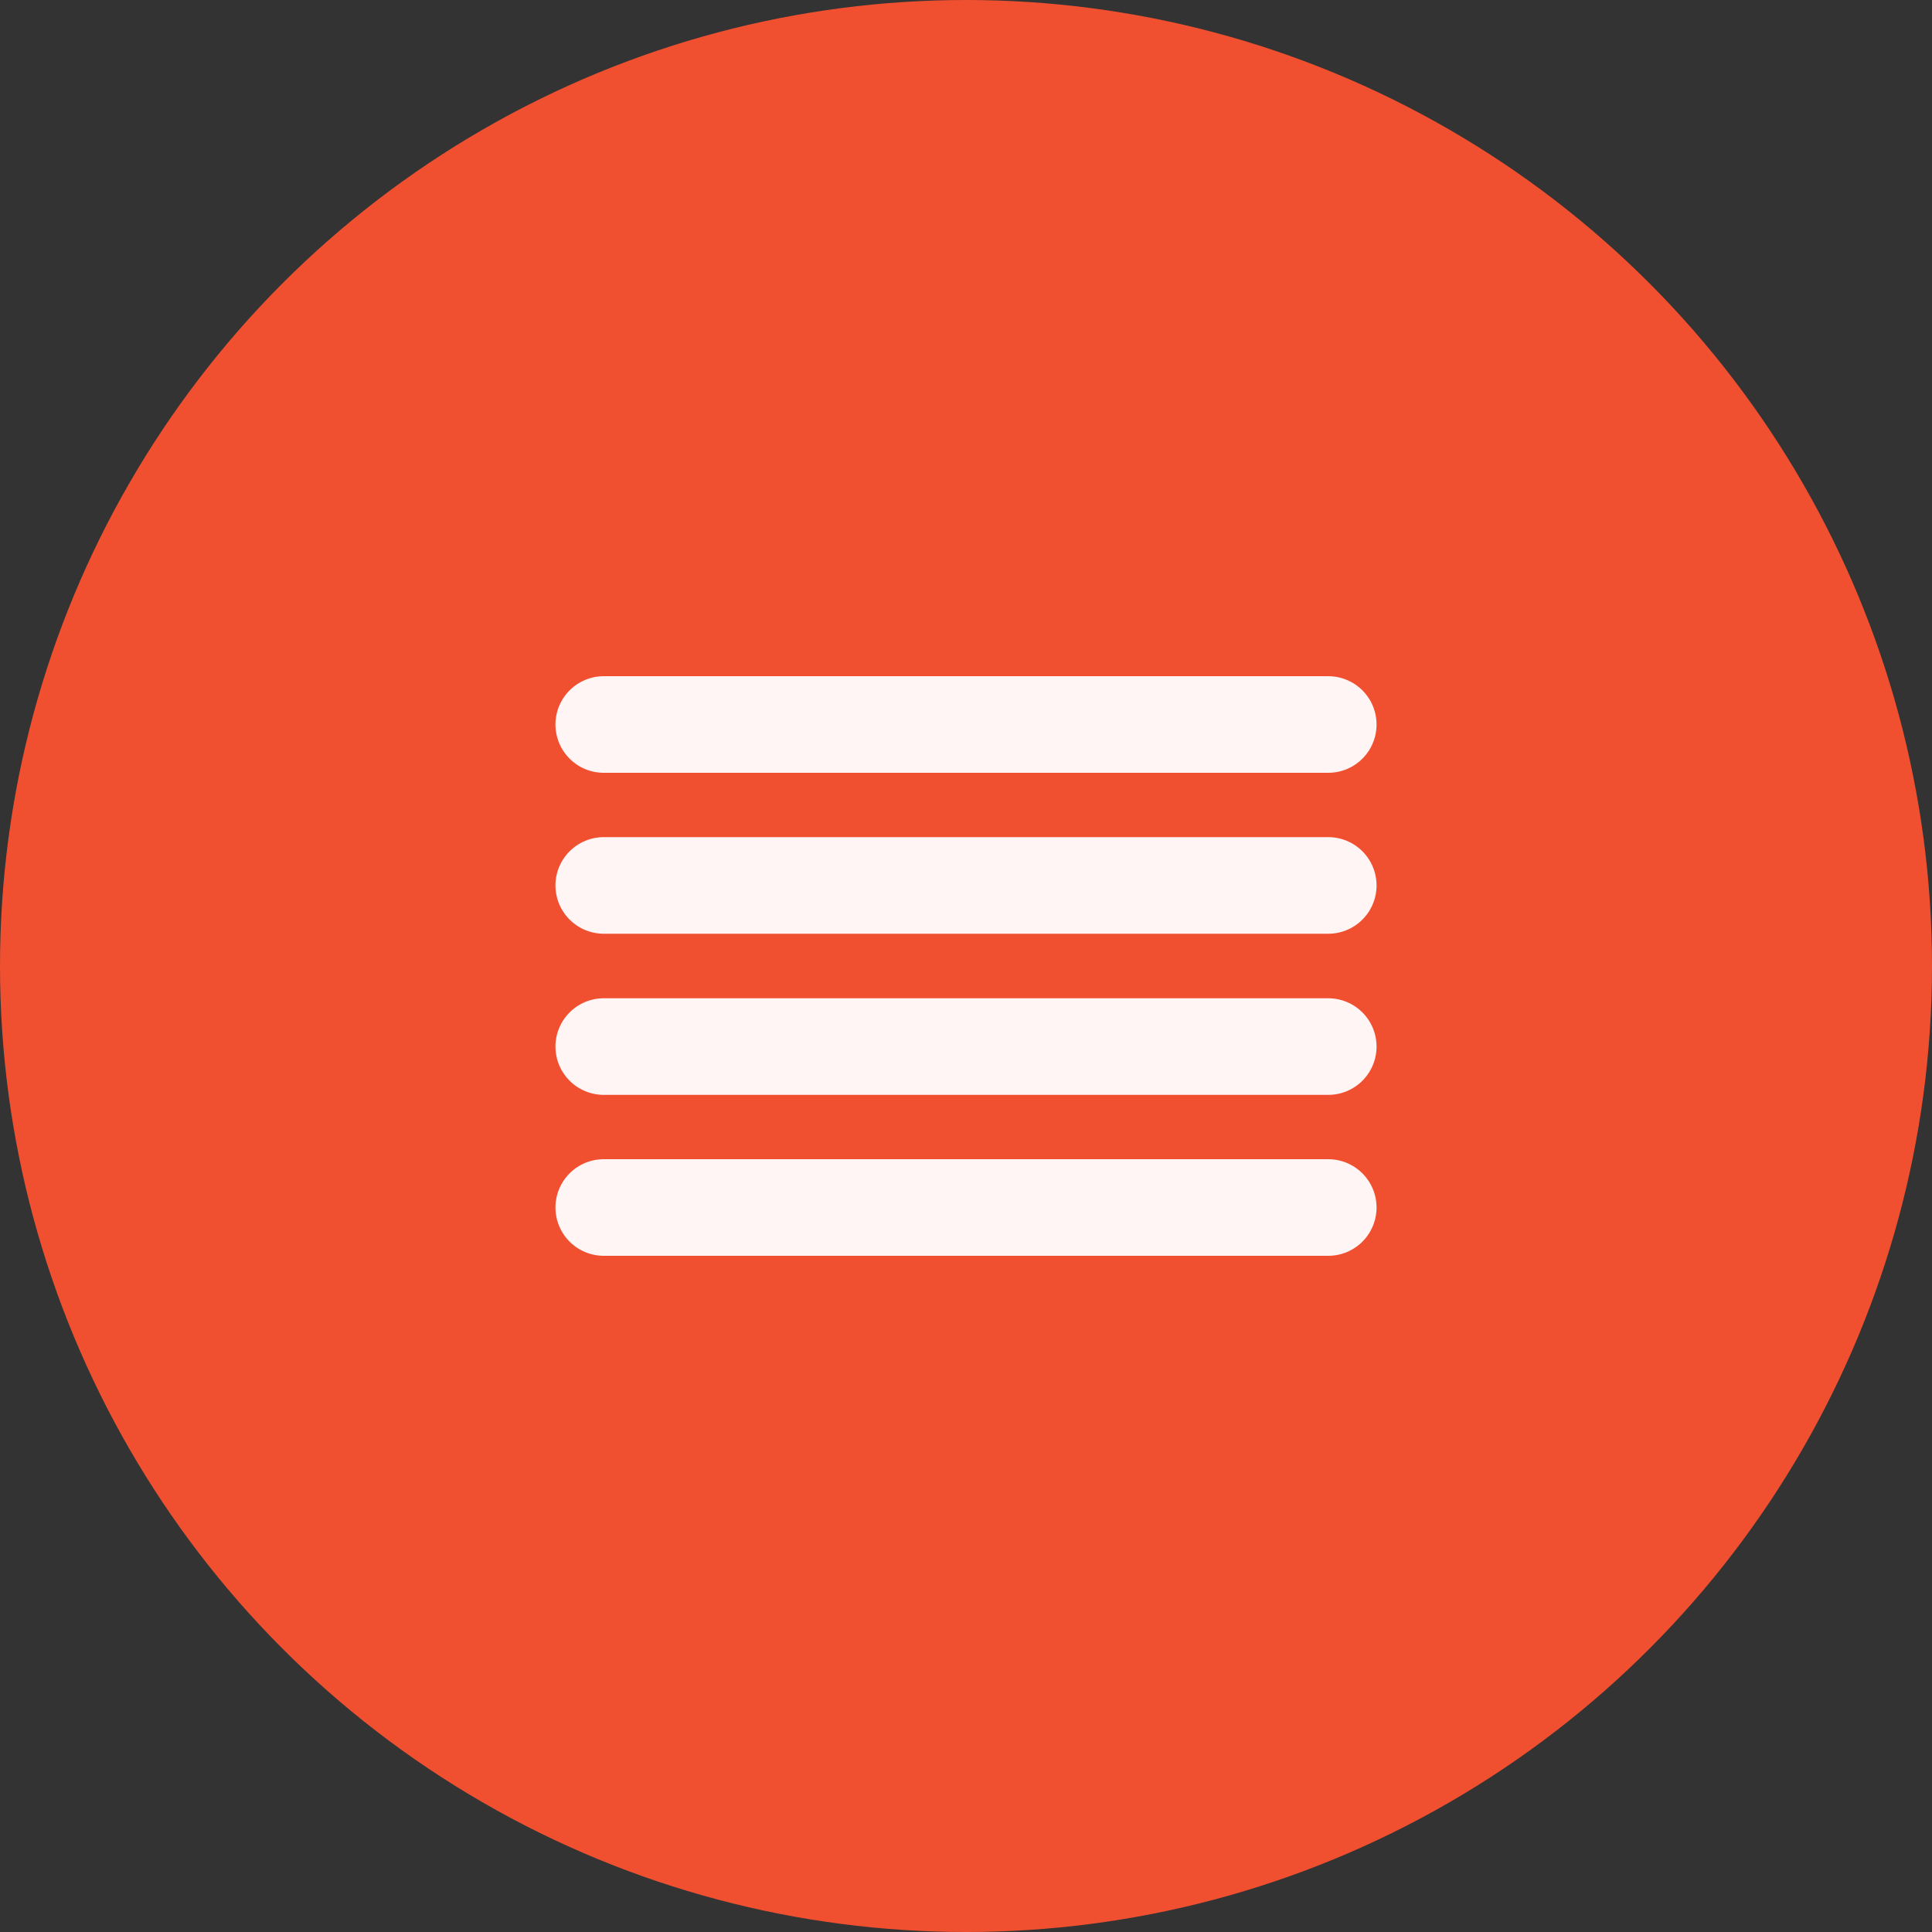
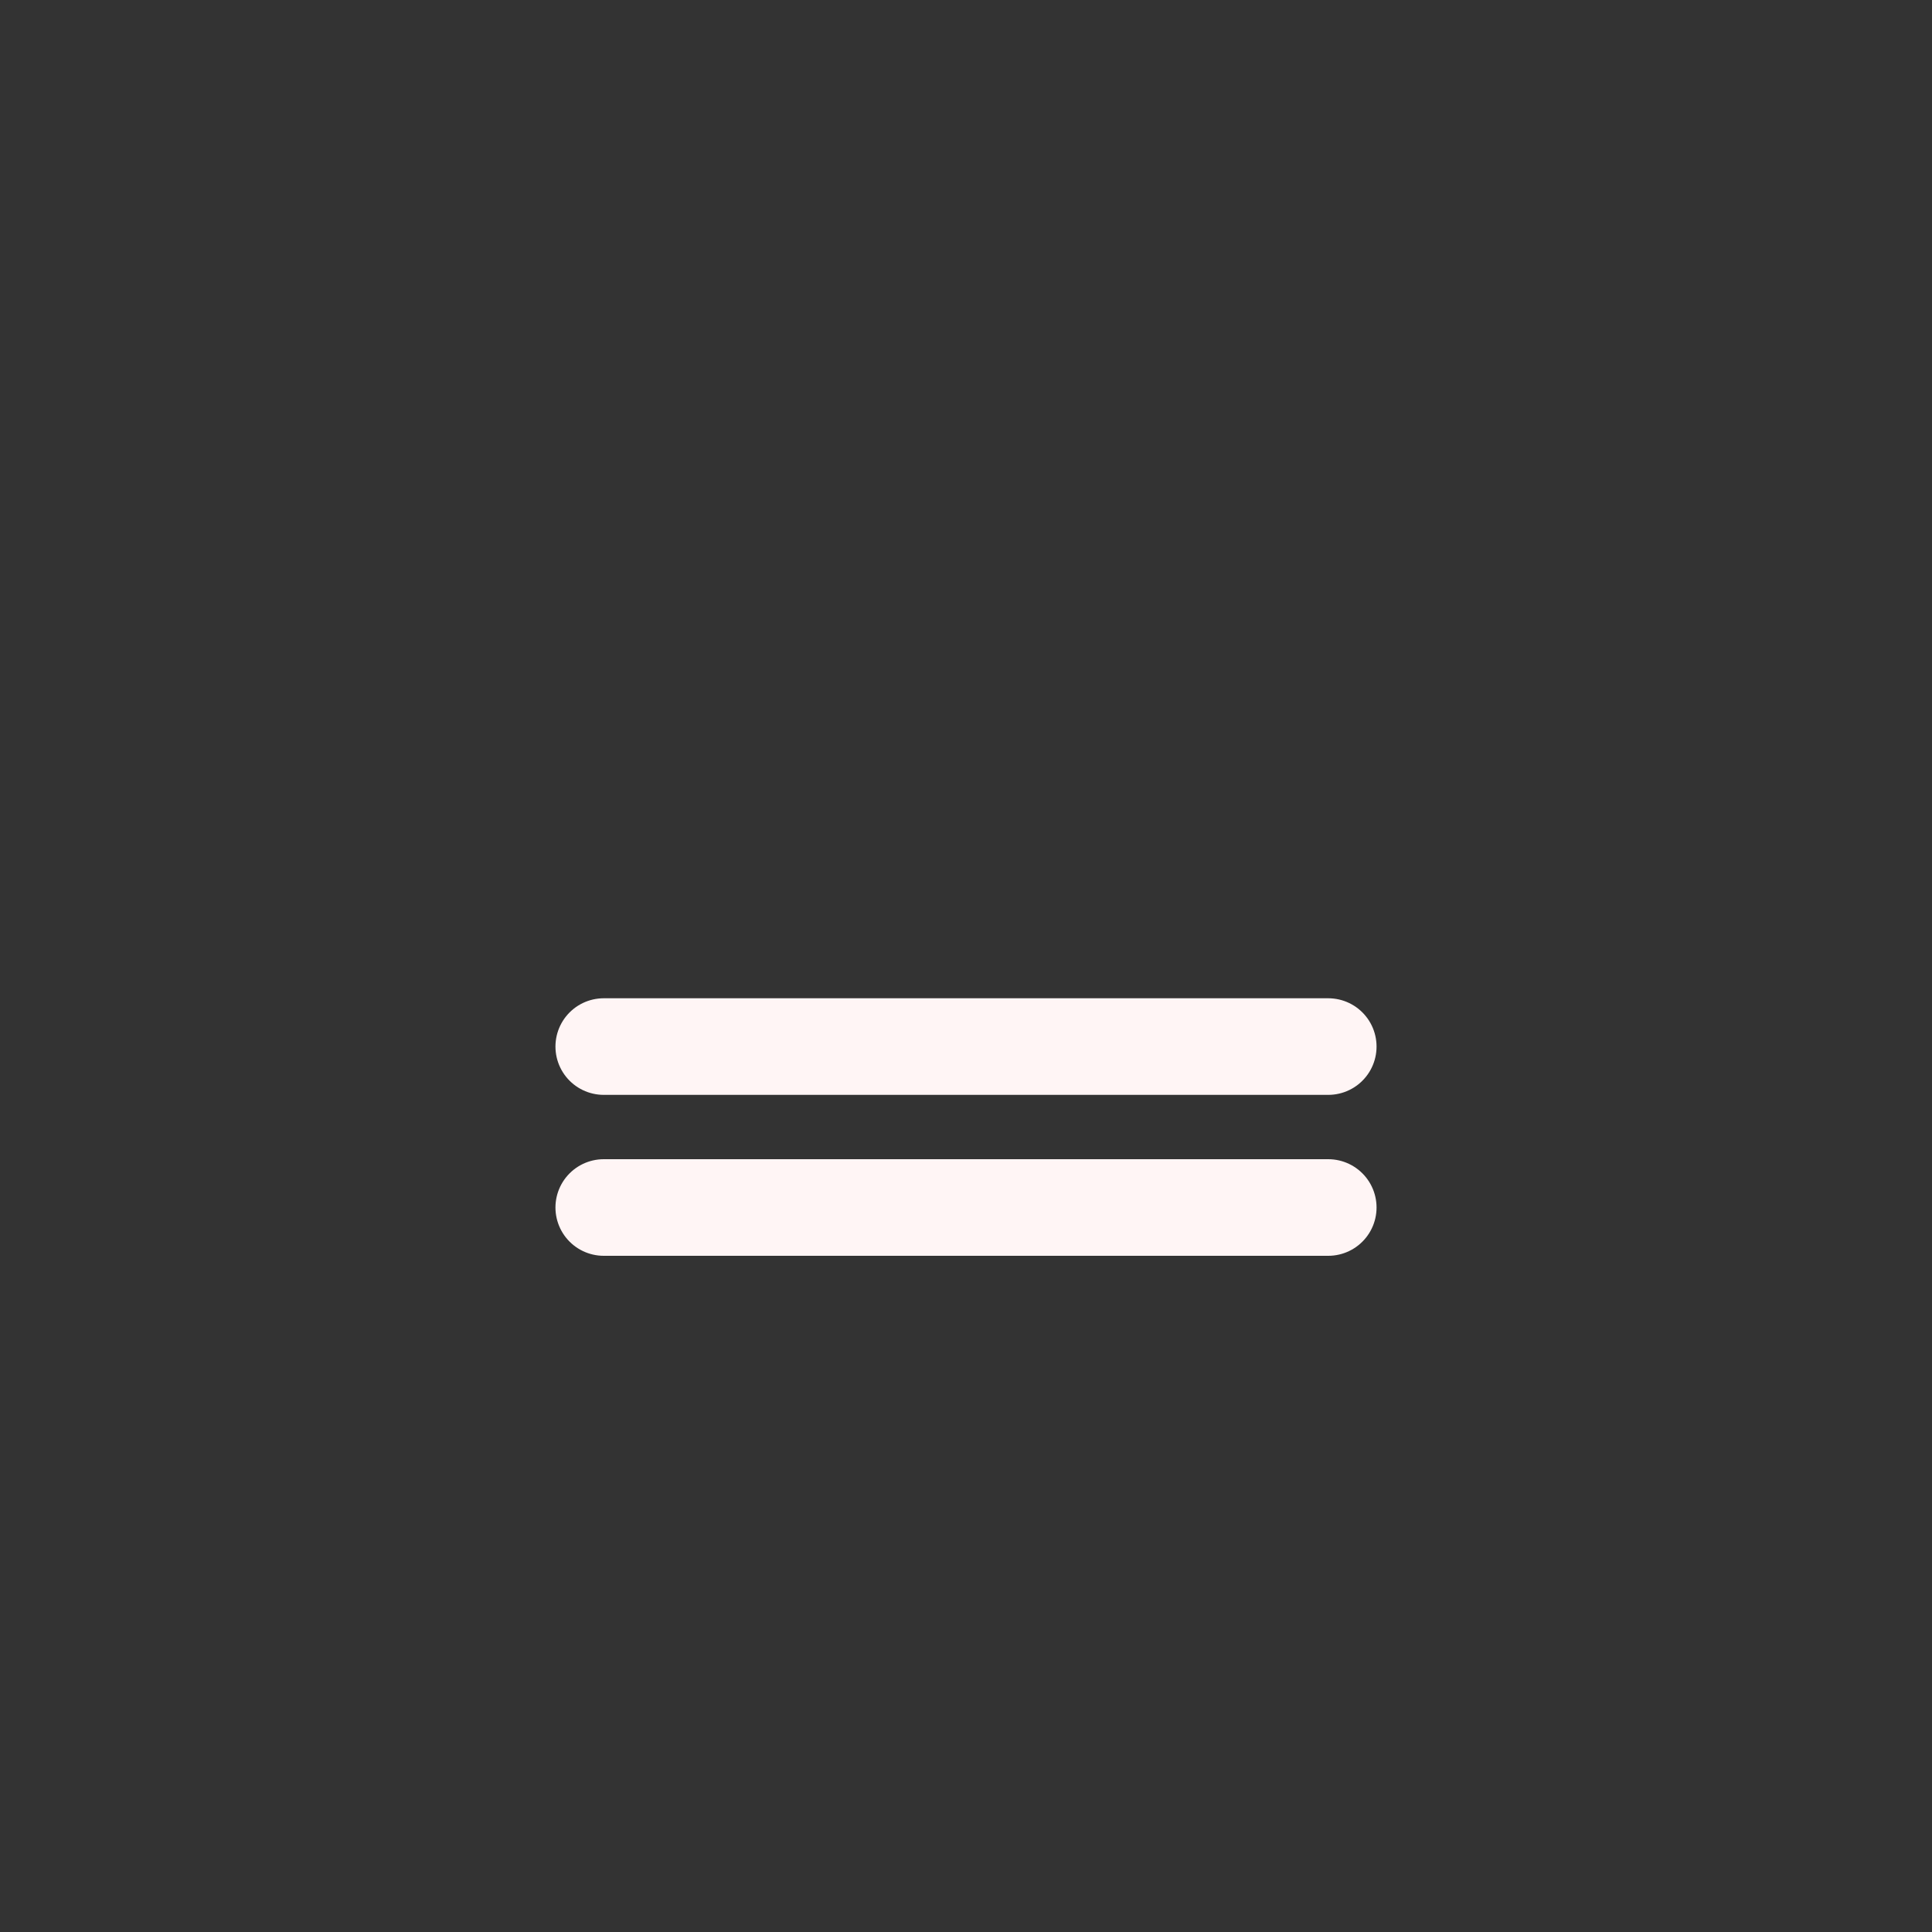
<svg xmlns="http://www.w3.org/2000/svg" width="40" height="40" viewBox="0 0 40 40" fill="none">
  <rect x="0" y="0" width="40" height="40" fill="#333333" stroke="none" />
-   <circle cx="20" cy="20" r="20" fill="#F05030" />
-   <path d="M27.5 18.332H12.5" stroke="#FFF5F5" stroke-width="2" stroke-linecap="round" stroke-linejoin="round" />
-   <path d="M27.5 15H12.5" stroke="#FFF5F5" stroke-width="2" stroke-linecap="round" stroke-linejoin="round" />
  <path d="M27.5 21.668H12.5" stroke="#FFF5F5" stroke-width="2" stroke-linecap="round" stroke-linejoin="round" />
  <path d="M27.5 25H12.5" stroke="#FFF5F5" stroke-width="2" stroke-linecap="round" stroke-linejoin="round" />
</svg>